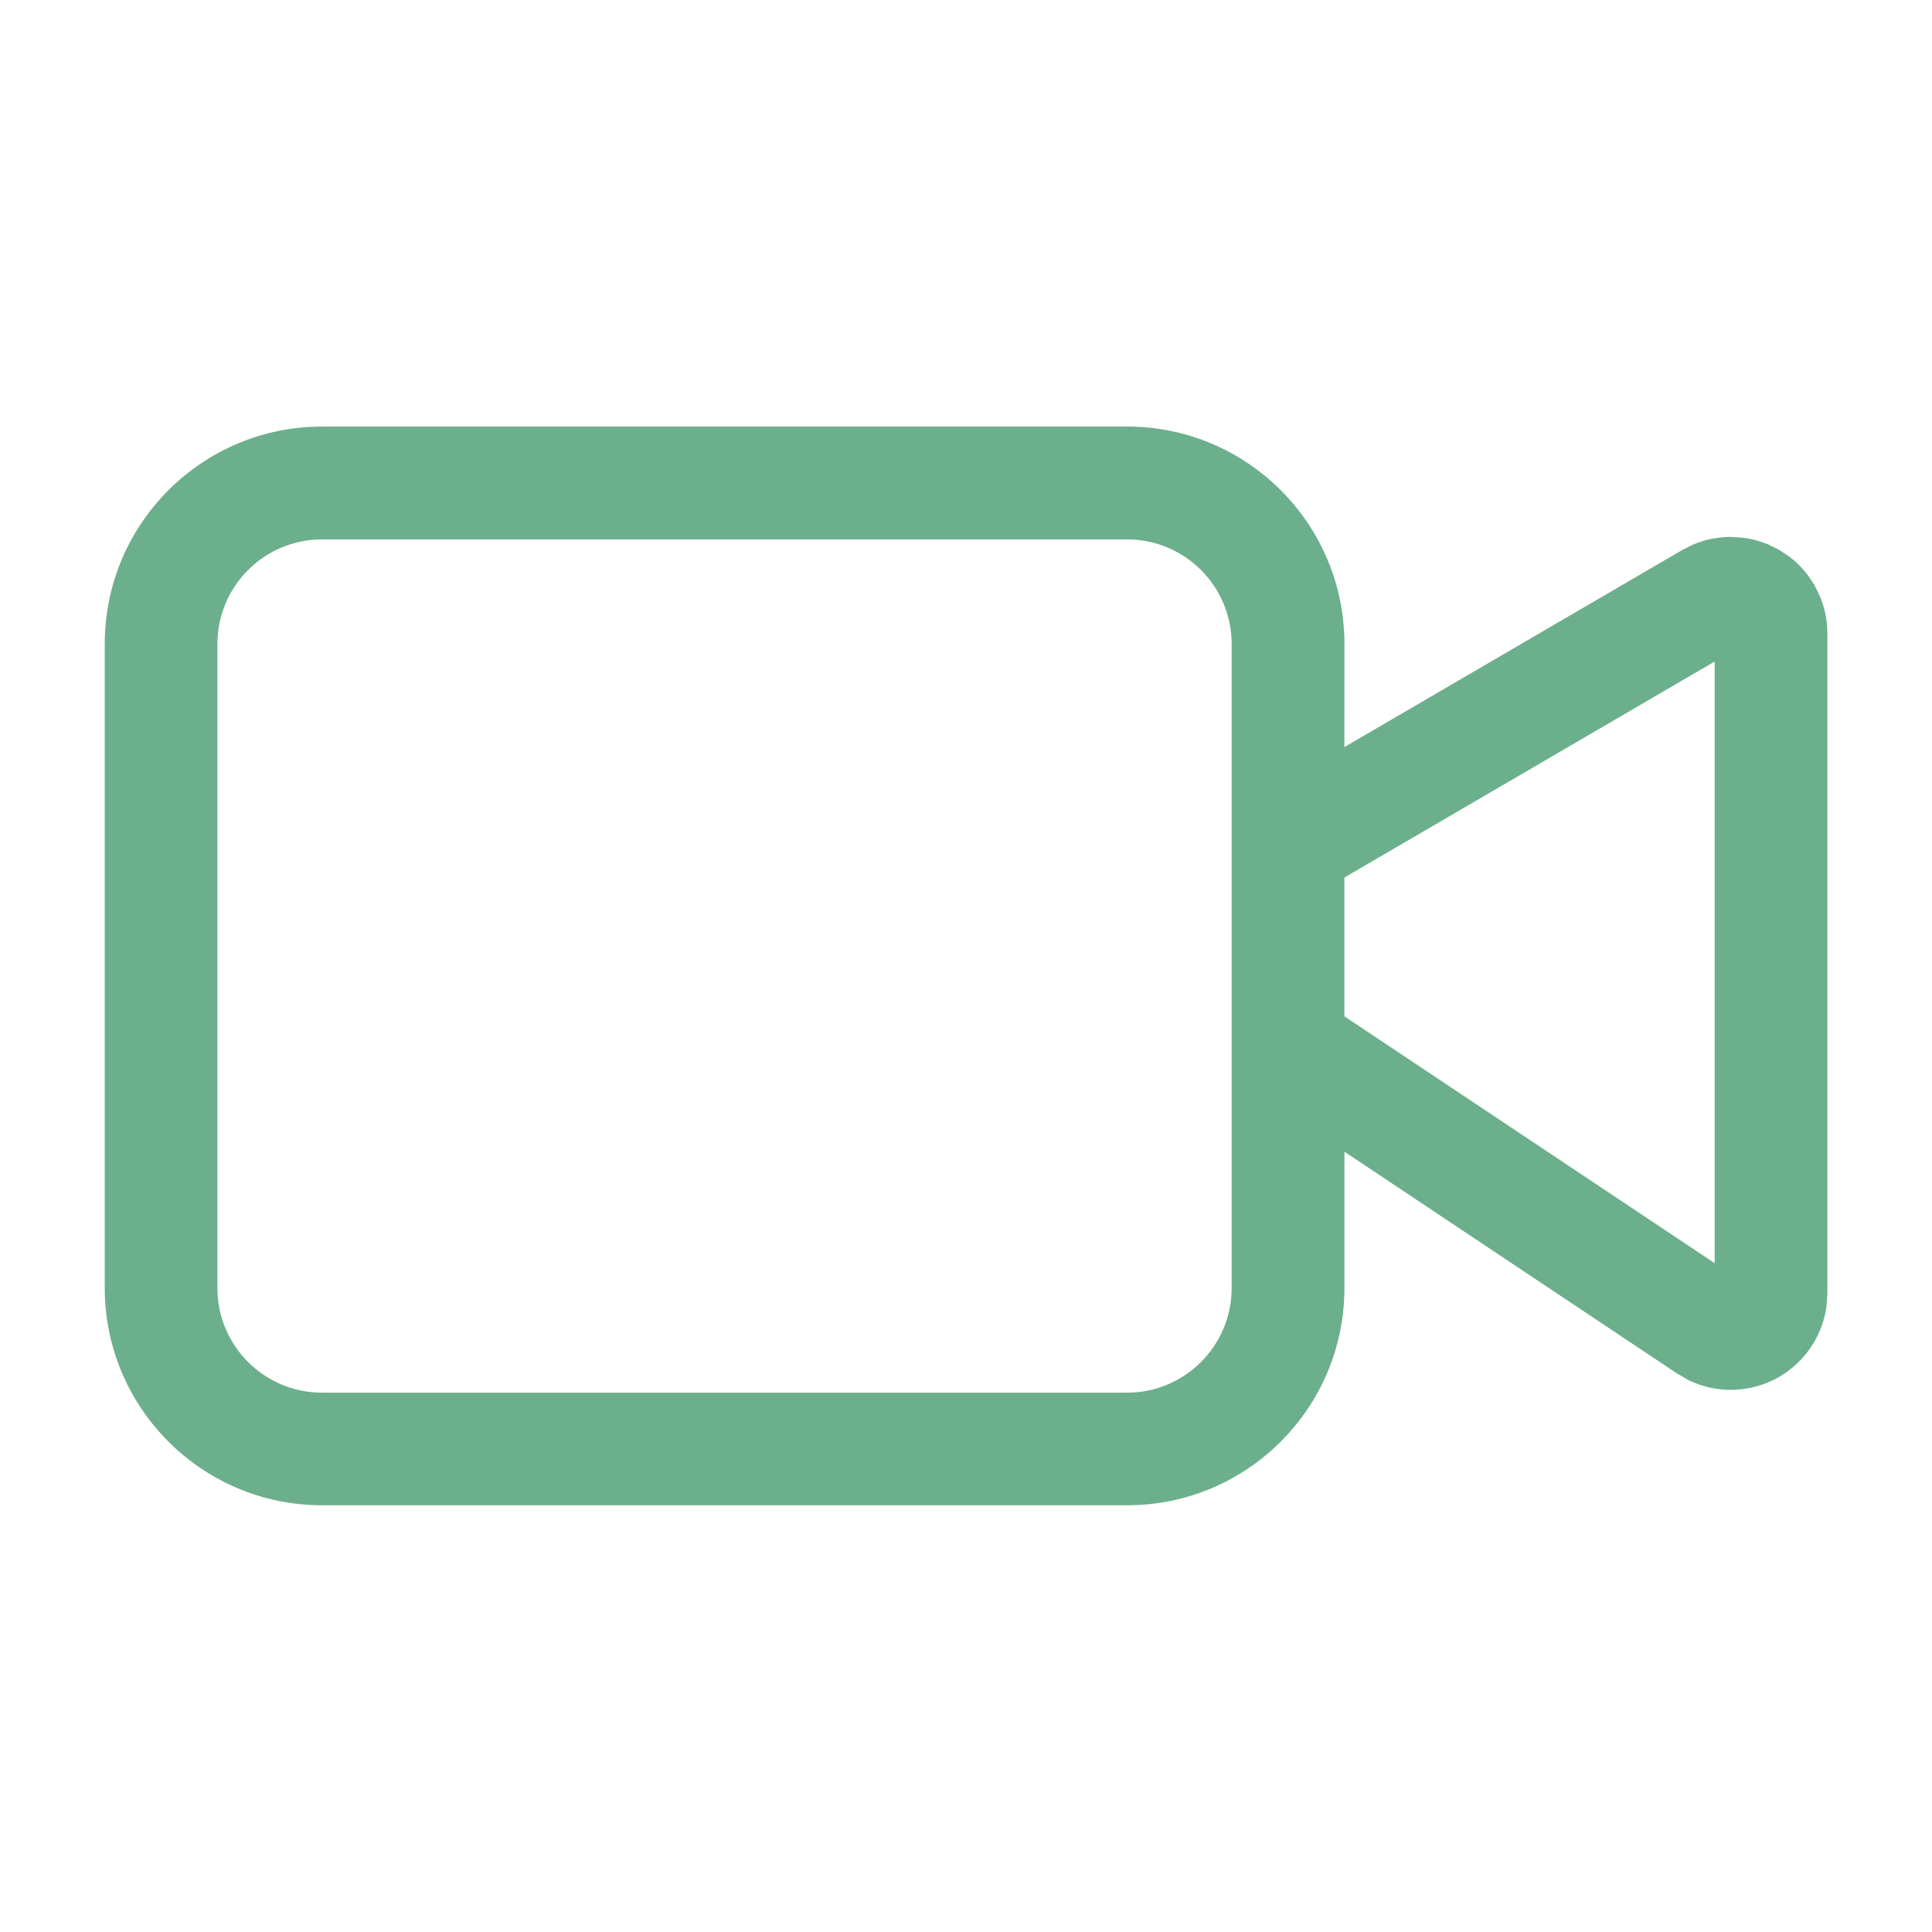
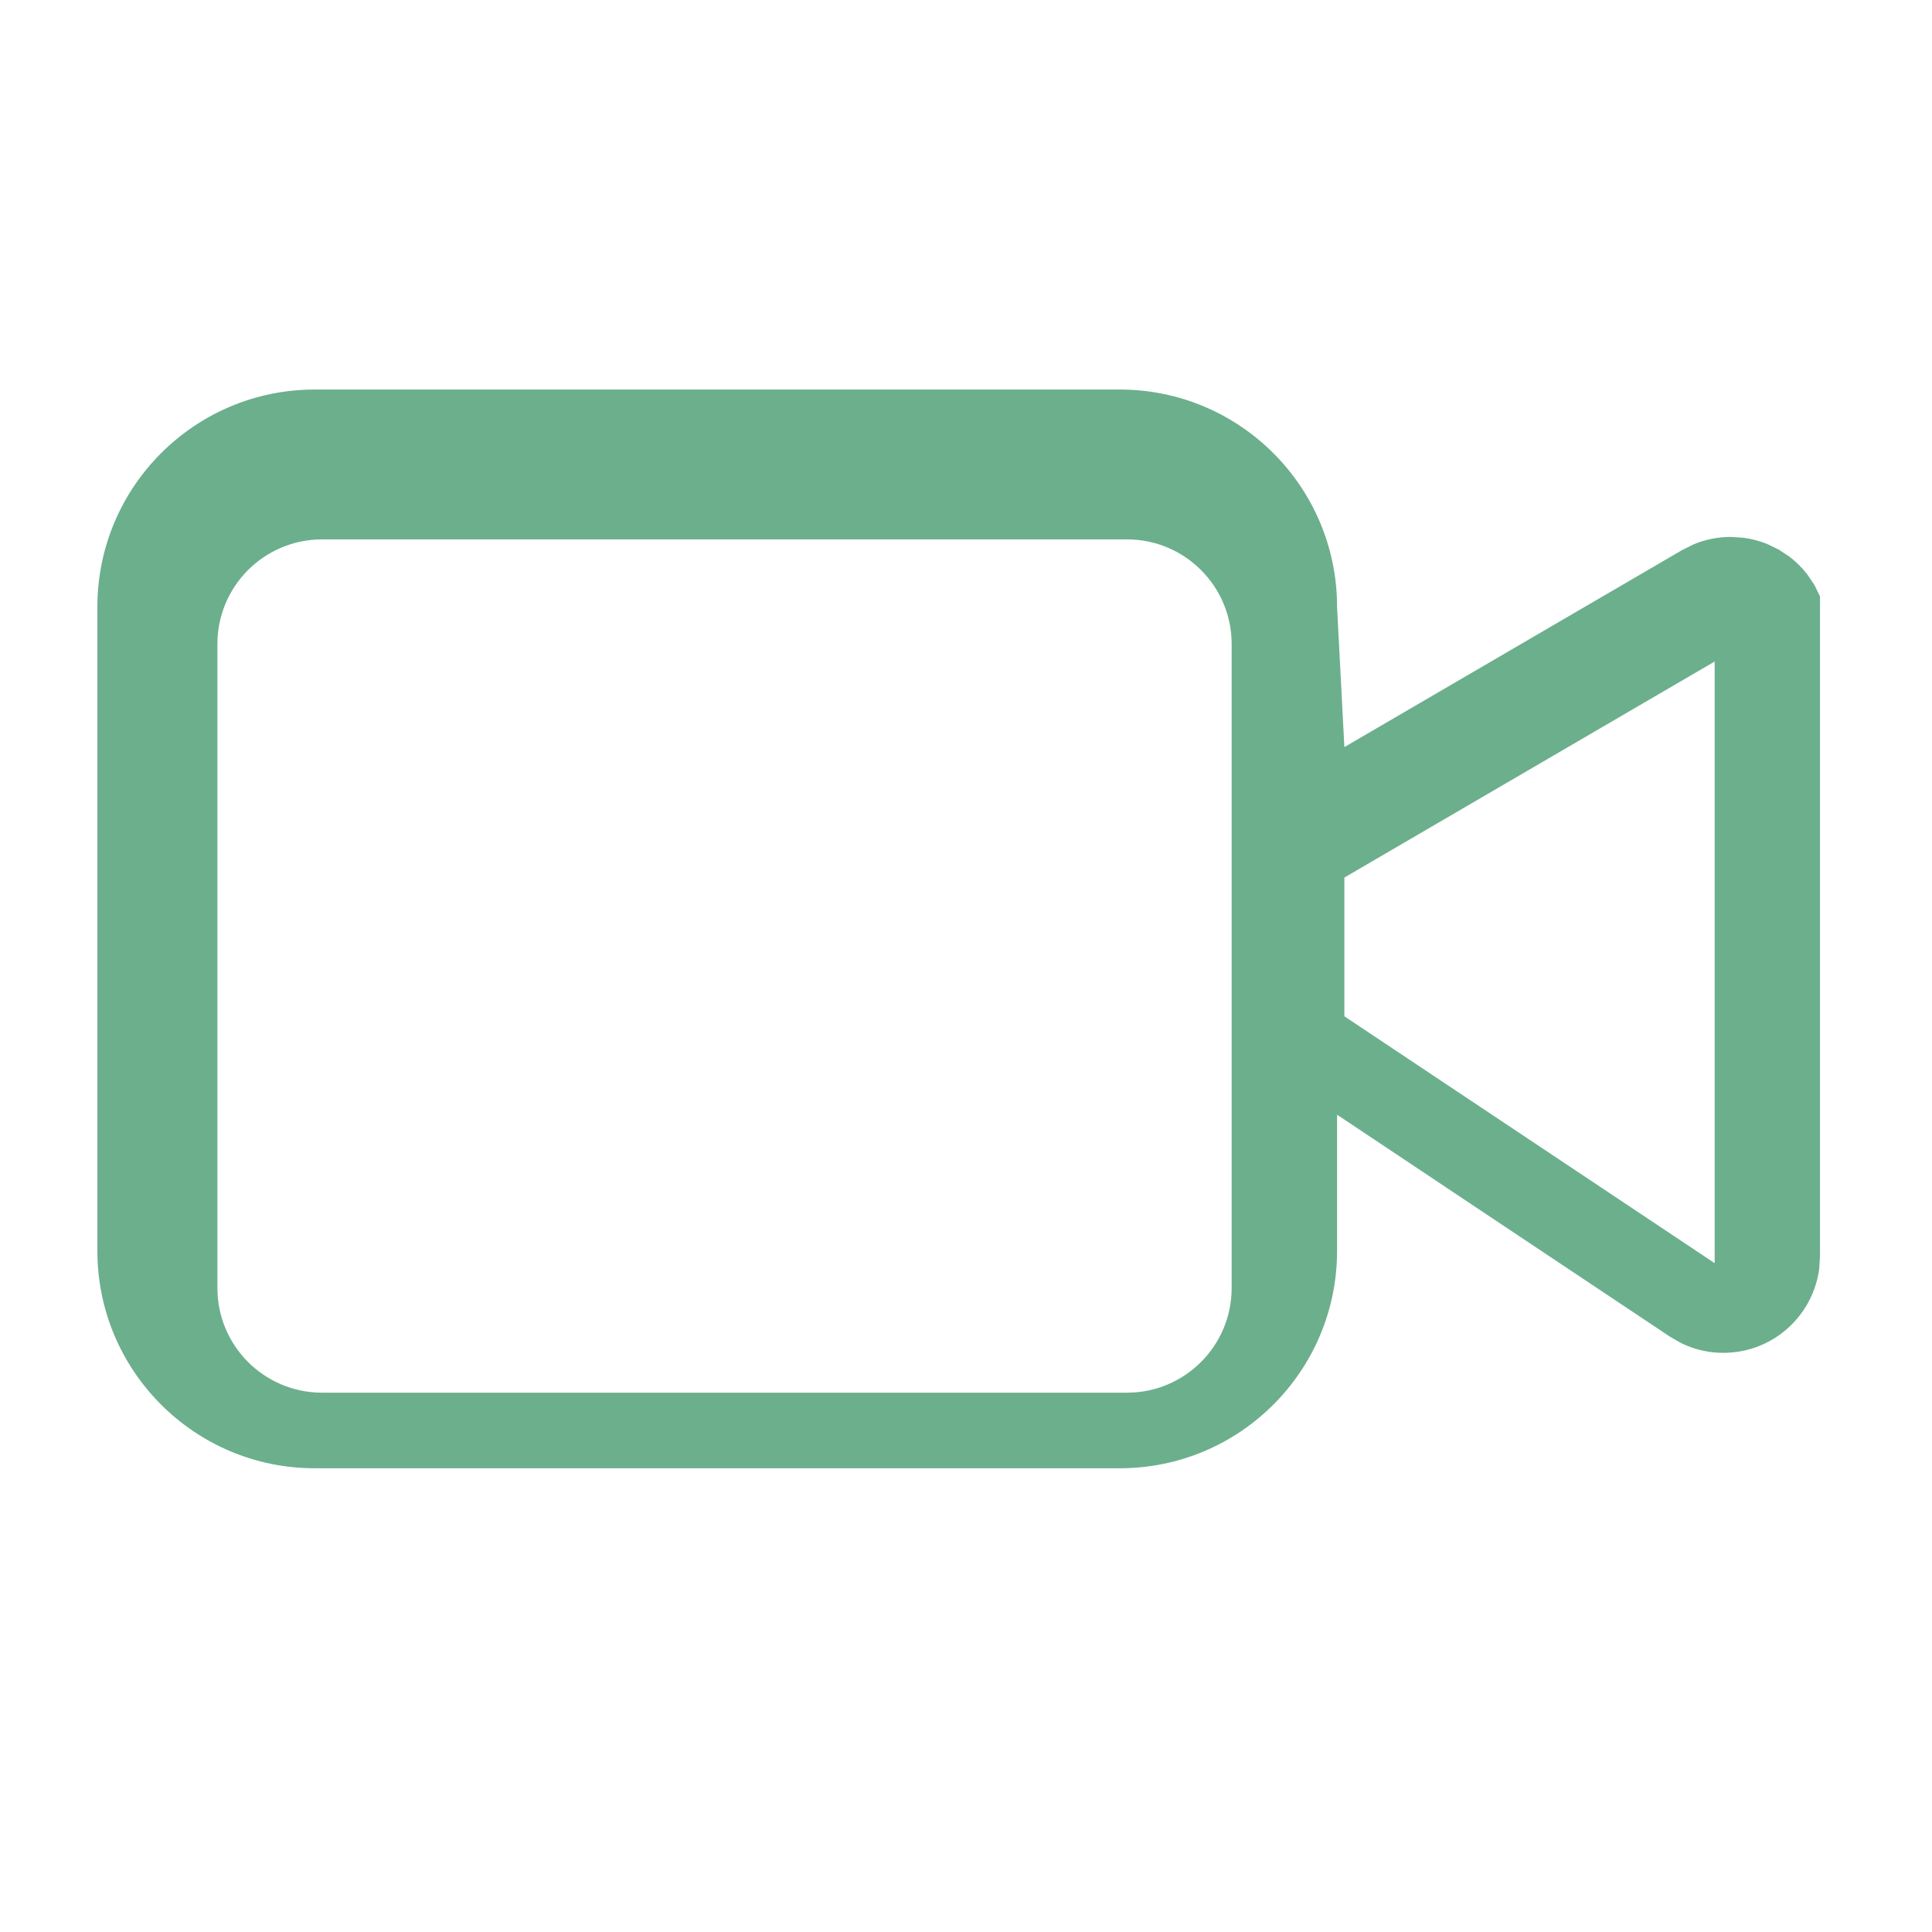
<svg xmlns="http://www.w3.org/2000/svg" fill="none" height="32" viewBox="0 0 32 32" width="32">
-   <path d="m20.4 10.667c0-.957-.776-1.733-1.733-1.733h-13.333c-.957 0-1.733.776-1.733 1.733v10.667c0 .957.776 1.733 1.733 1.733h13.333c.957 0 1.733-.776 1.733-1.733zm1.867 3.868v2.298l6.133 4.089v-9.965zm0-2.161 5.594-3.263.188-.094c.194-.081.402-.123.613-.124l.21.013c.139.018.274.054.404.107l.189.092.176.117c.111.085.21.184.295.294l.117.174.092.189c.08.194.122.402.122.613v10.928l-.014.216c-.029.213-.102.419-.213.606-.149.248-.362.452-.617.589s-.543.201-.832.188c-.217-.01-.428-.065-.622-.159l-.188-.108-5.513-3.676v2.256c0 1.988-1.612 3.6-3.6 3.6h-13.333c-1.988 0-3.6-1.612-3.6-3.6v-10.667c0-1.988 1.612-3.6 3.6-3.6h13.333c1.988 0 3.6 1.612 3.6 3.6z" fill="#6caf8c" />
+   <path d="m20.4 10.667c0-.957-.776-1.733-1.733-1.733h-13.333c-.957 0-1.733.776-1.733 1.733v10.667c0 .957.776 1.733 1.733 1.733h13.333c.957 0 1.733-.776 1.733-1.733zm1.867 3.868v2.298l6.133 4.089v-9.965zm0-2.161 5.594-3.263.188-.094c.194-.081.402-.123.613-.124l.21.013c.139.018.274.054.404.107l.189.092.176.117c.111.085.21.184.295.294l.117.174.092.189v10.928l-.014.216c-.029.213-.102.419-.213.606-.149.248-.362.452-.617.589s-.543.201-.832.188c-.217-.01-.428-.065-.622-.159l-.188-.108-5.513-3.676v2.256c0 1.988-1.612 3.6-3.6 3.6h-13.333c-1.988 0-3.6-1.612-3.6-3.6v-10.667c0-1.988 1.612-3.6 3.6-3.6h13.333c1.988 0 3.6 1.612 3.6 3.6z" fill="#6caf8c" />
</svg>